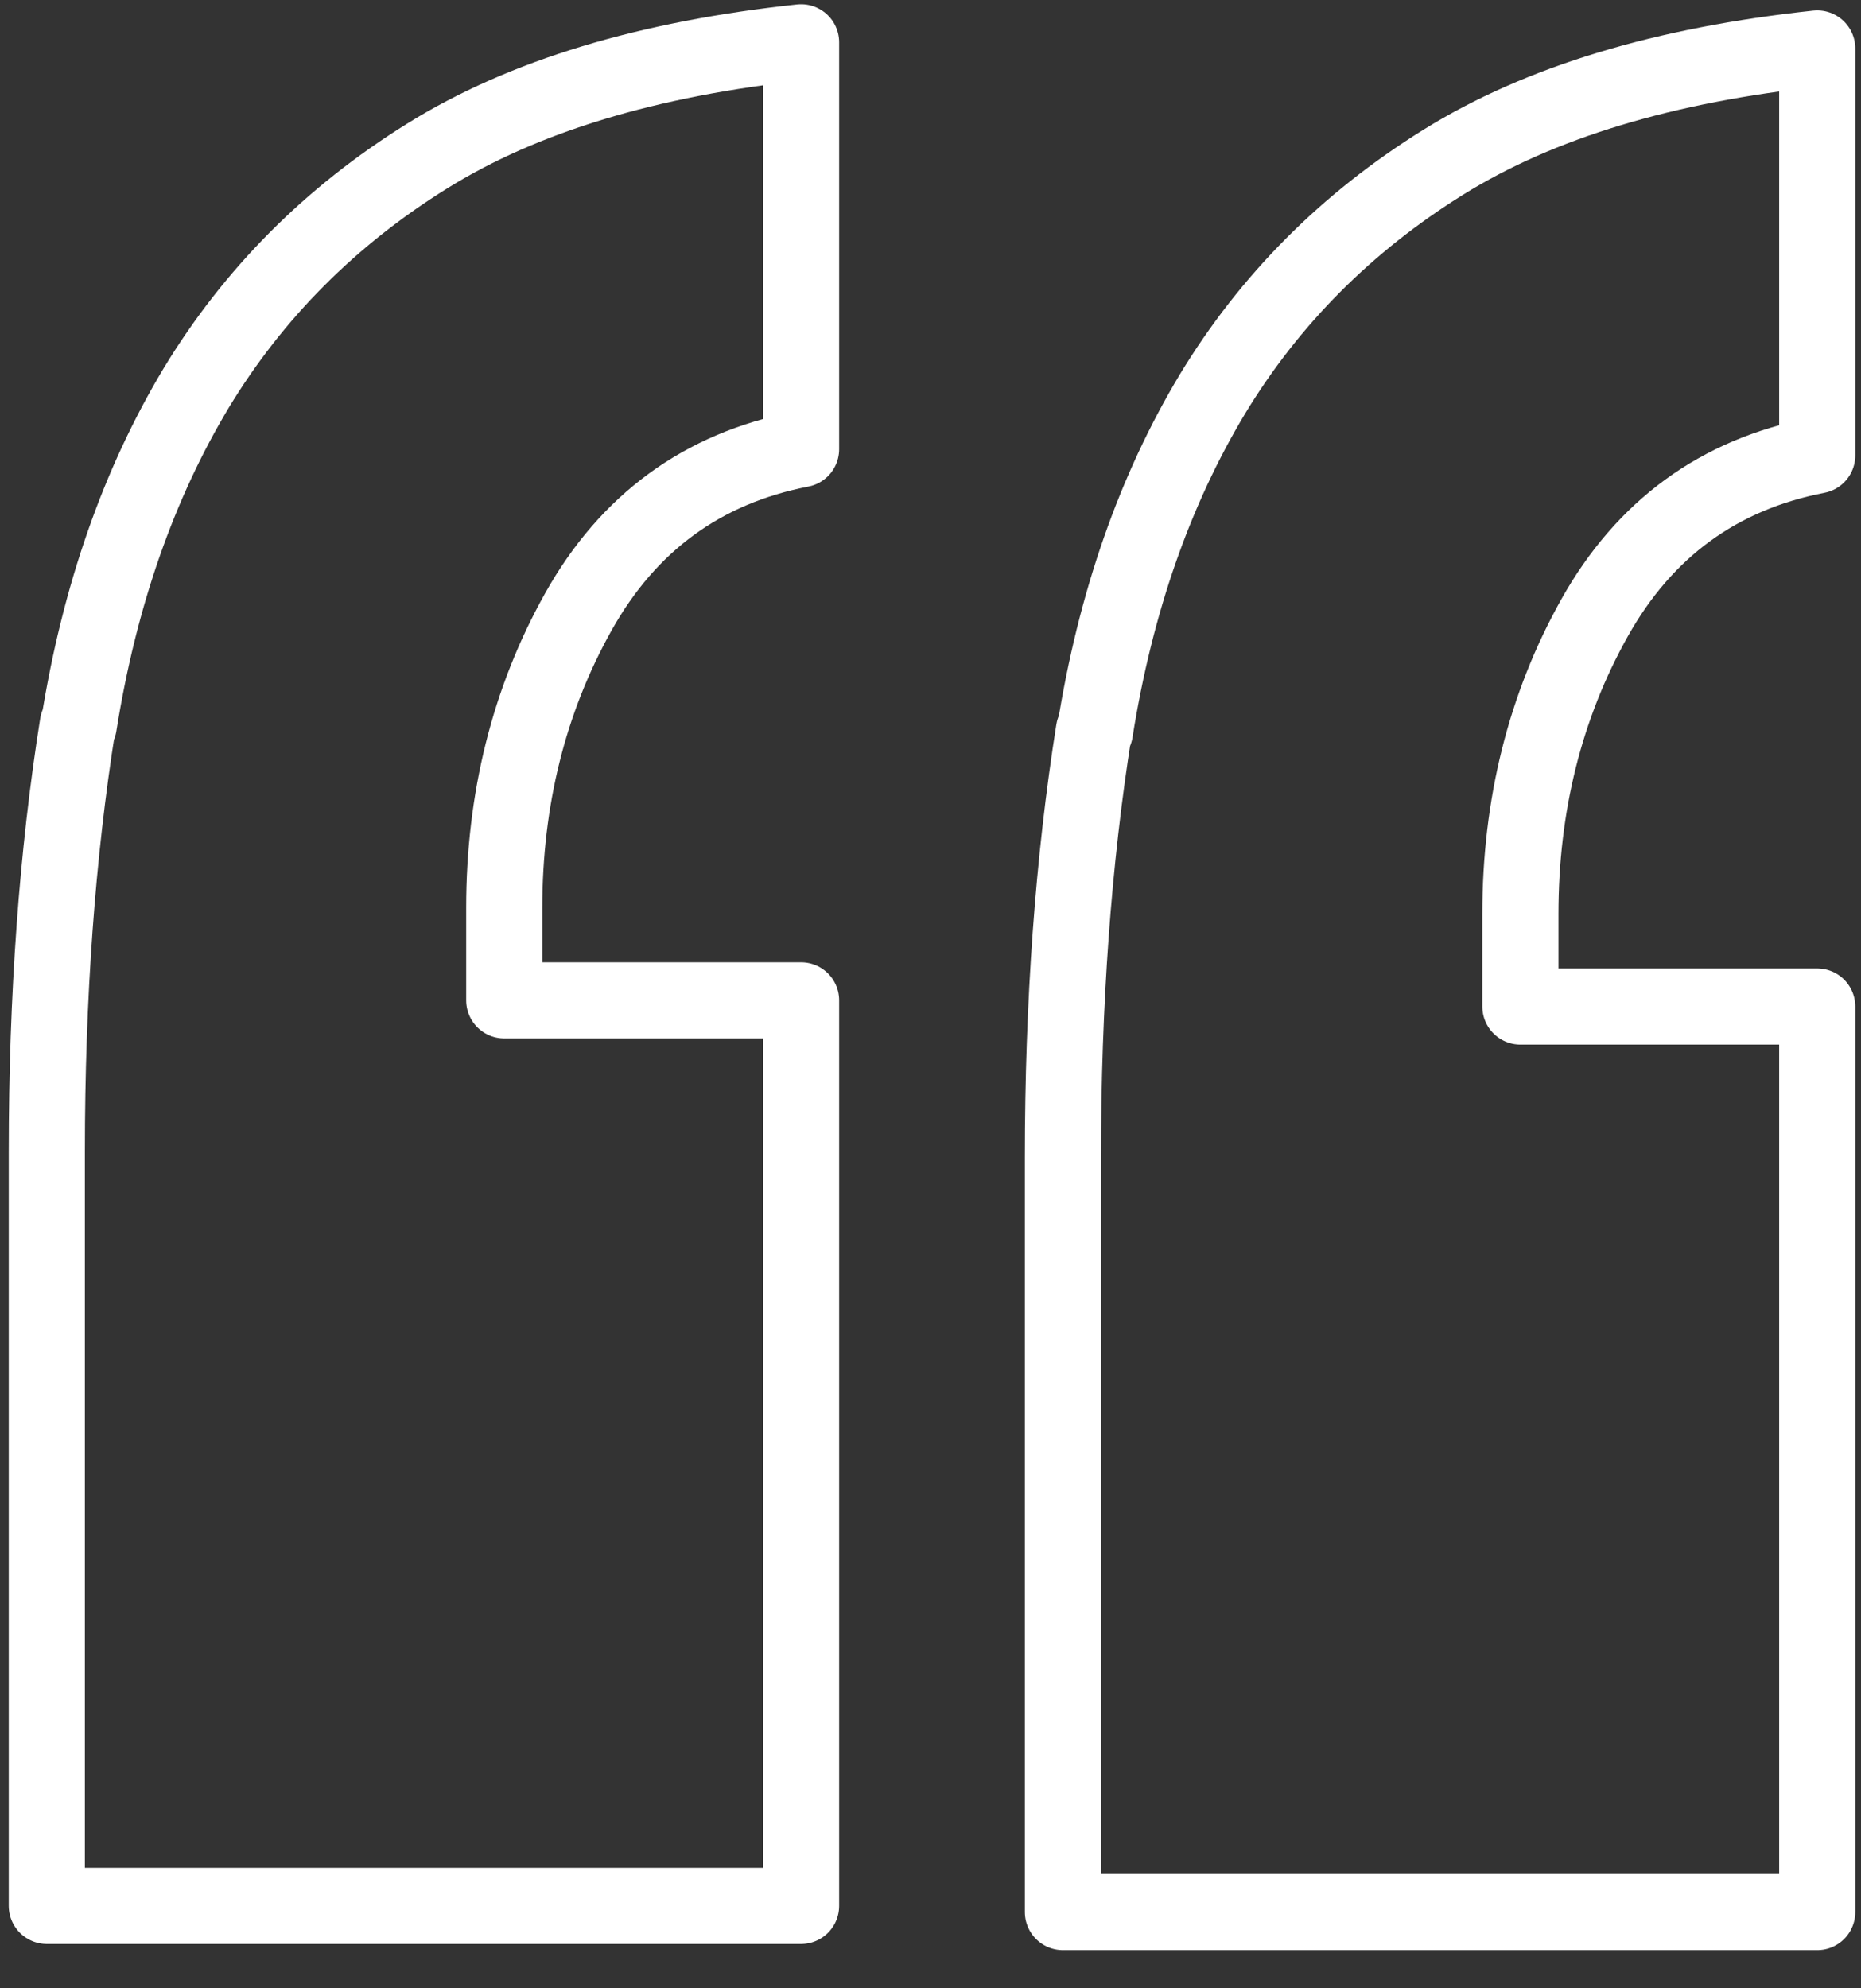
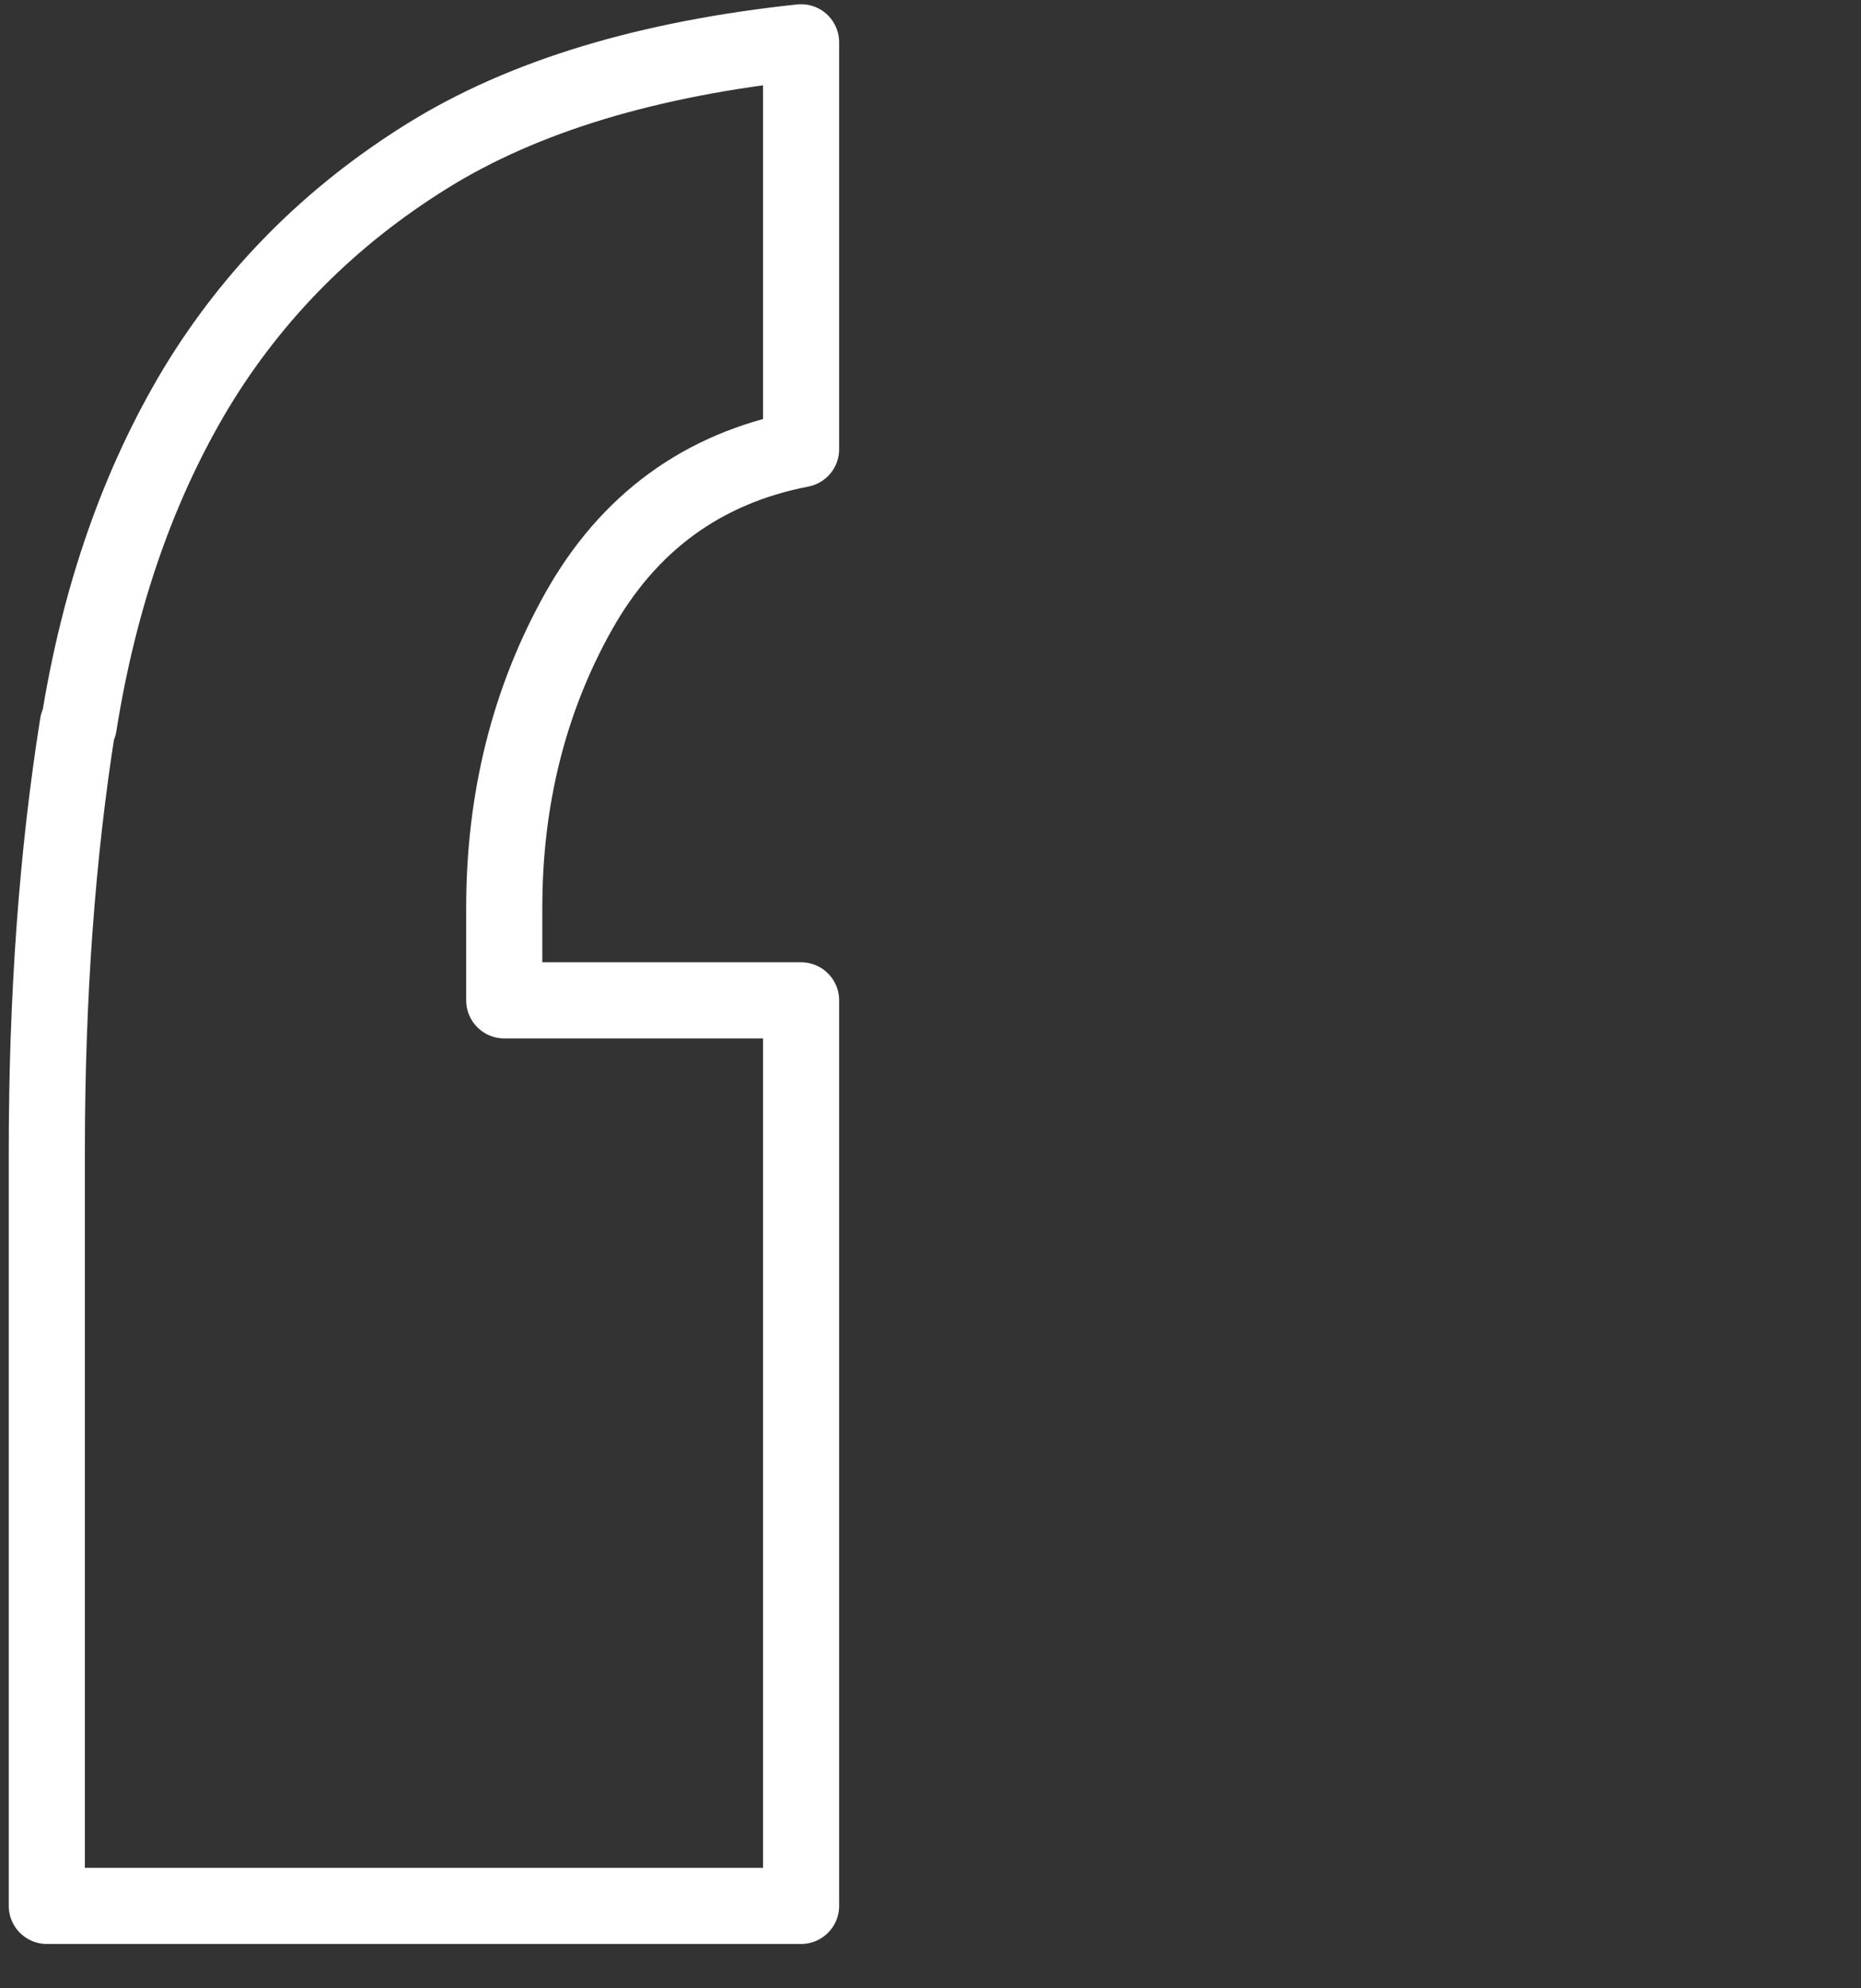
<svg xmlns="http://www.w3.org/2000/svg" width="44" height="47" viewBox="0 0 44 47" fill="none">
  <rect x="0" y="0" width="44" height="47" fill="#333333" stroke="none" />
-   <path d="M25.887 17.29C26.375 14.219 27.308 11.578 28.663 9.32C30.017 7.084 31.838 5.256 34.126 3.833C36.413 2.411 39.367 1.53 42.965 1.146V10.765C40.633 11.216 38.878 12.503 37.701 14.603C36.524 16.703 35.947 19.051 35.947 21.602V23.792H42.965V45.197H25.131V27.36C25.131 23.702 25.376 20.338 25.864 17.267L25.887 17.29Z" stroke="#ffffff" stroke-width="1.8" stroke-linecap="round" stroke-linejoin="round" />
  <path d="M1.862 17.144C2.351 14.073 3.284 11.431 4.638 9.173C5.993 6.938 7.814 5.109 10.101 3.687C12.389 2.264 15.342 1.384 18.94 1V10.618C16.608 11.07 14.854 12.357 13.677 14.457C12.5 16.557 11.922 18.905 11.922 21.456V23.646H18.94V45.051H1.107V27.214C1.107 23.556 1.351 20.192 1.84 17.121L1.862 17.144Z" stroke="#ffffff" stroke-width="1.8" stroke-linecap="round" stroke-linejoin="round" />
</svg>